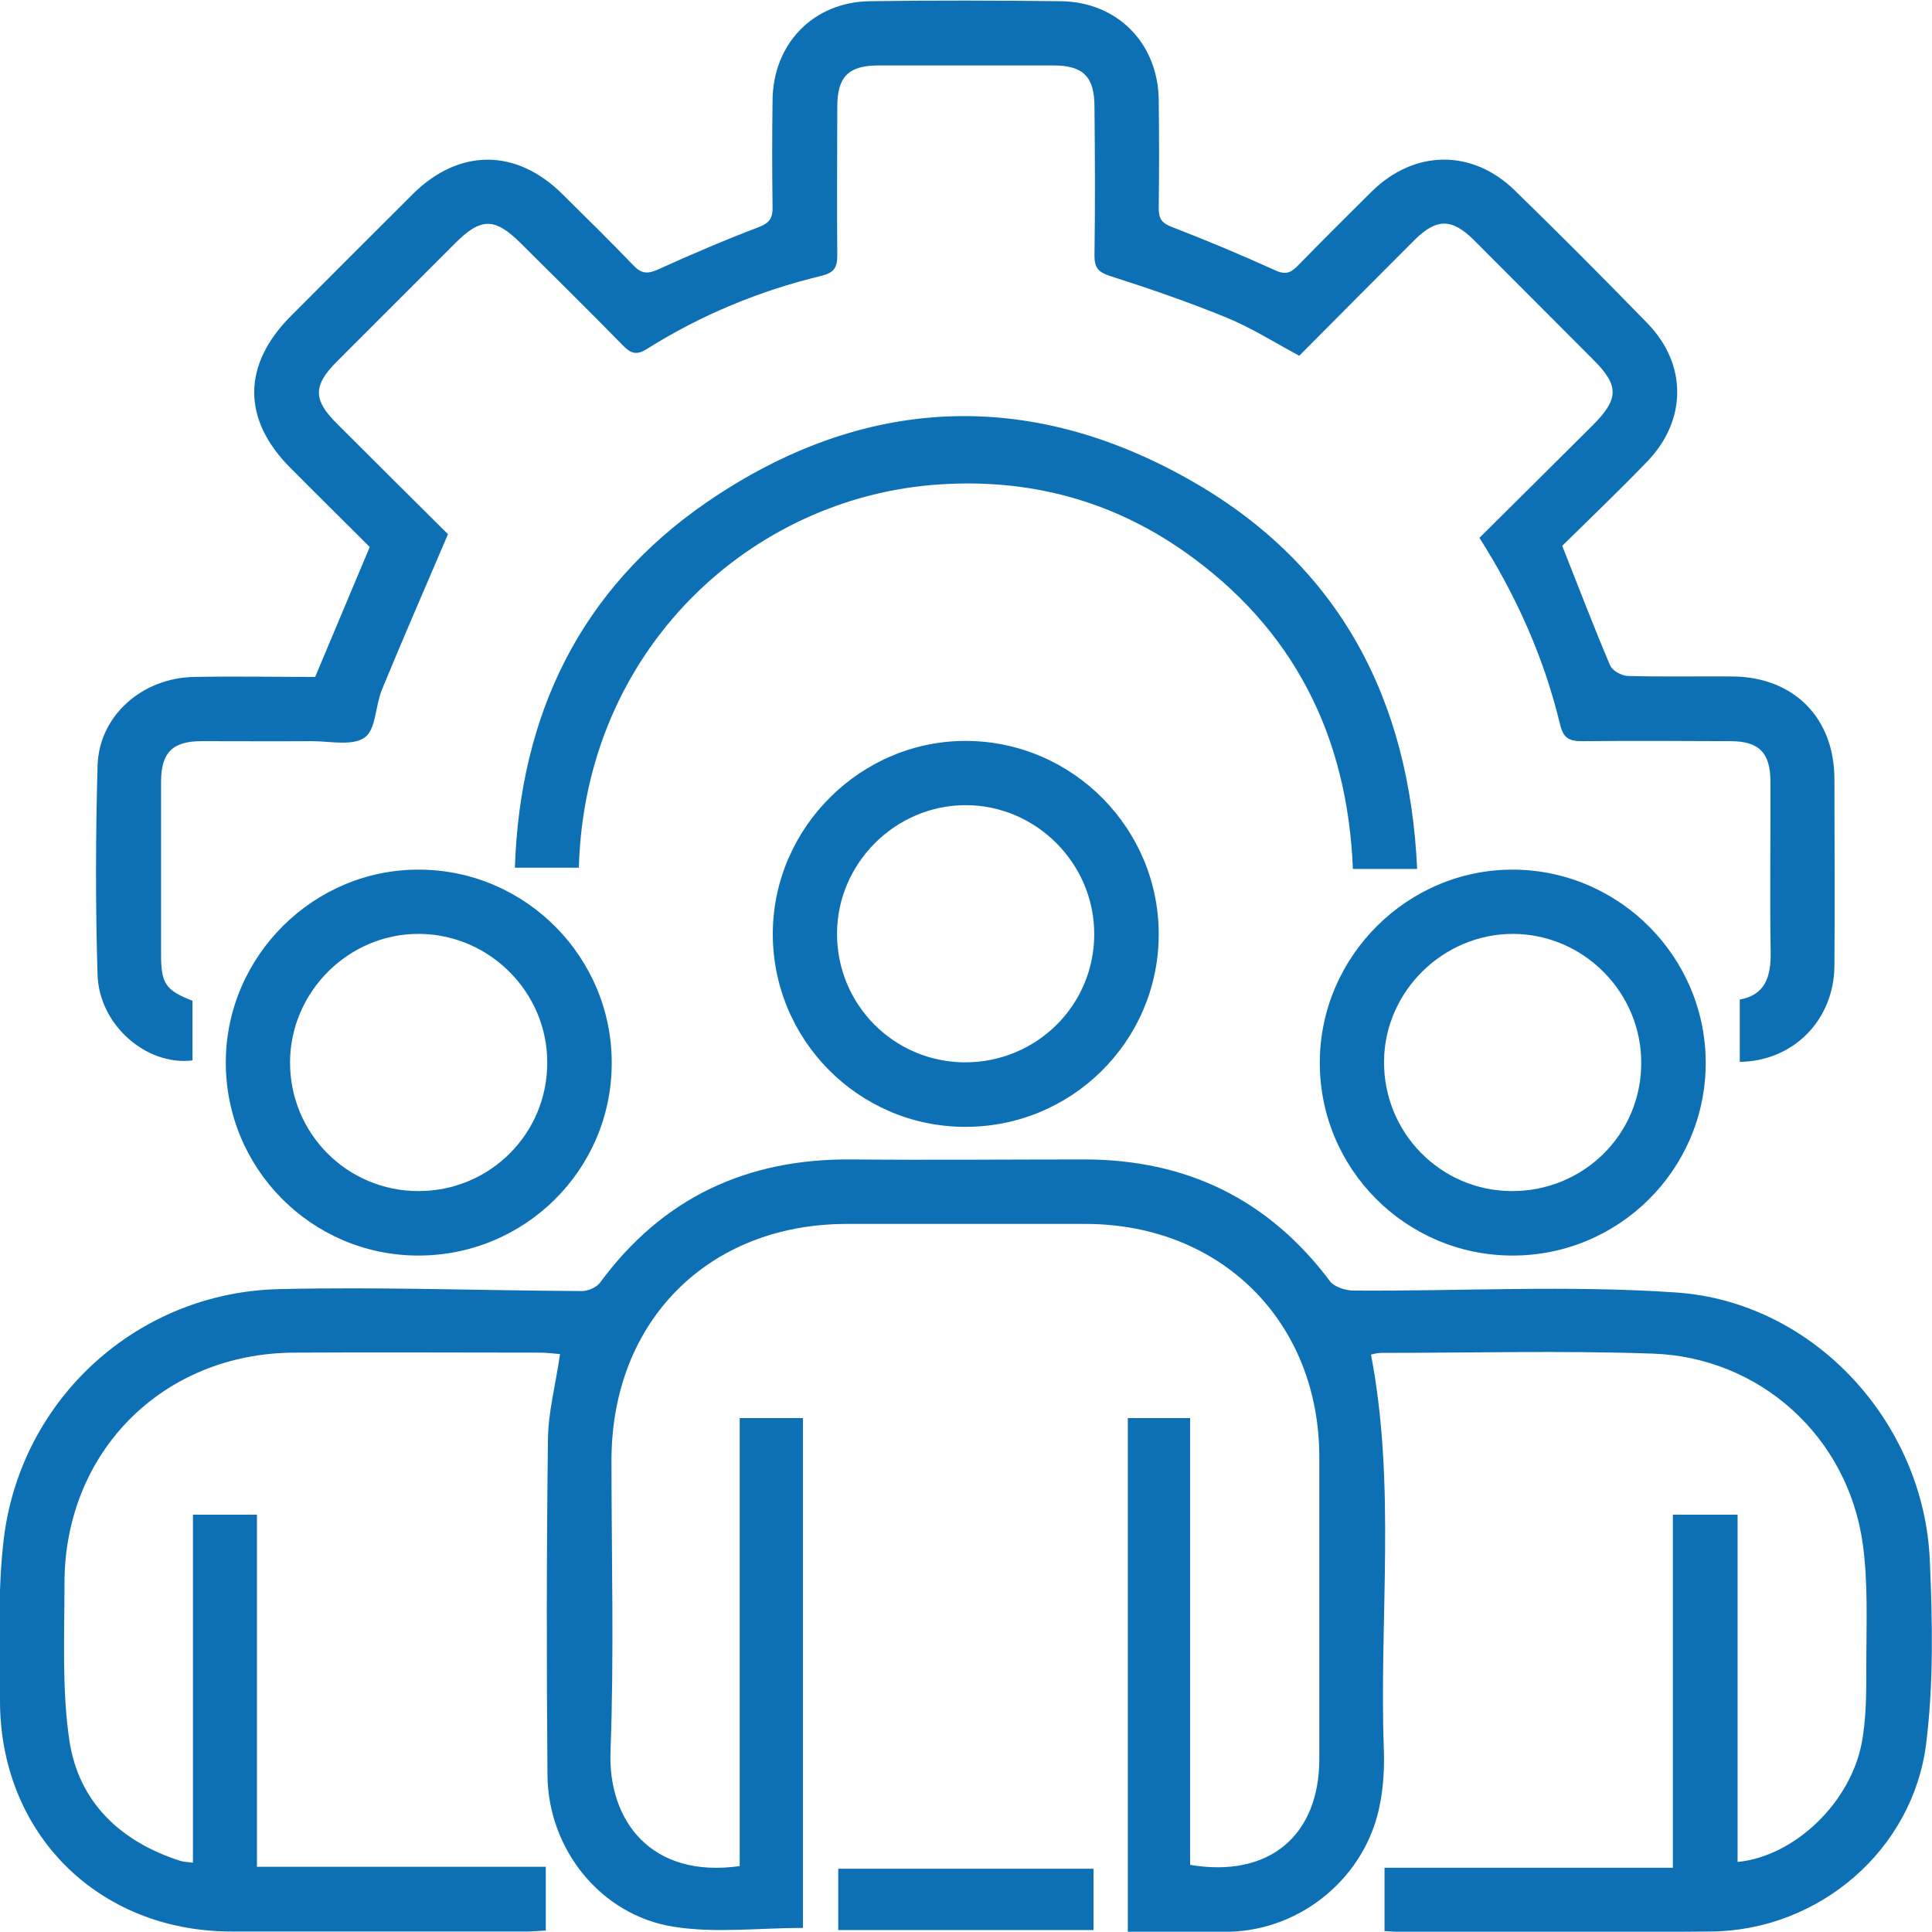
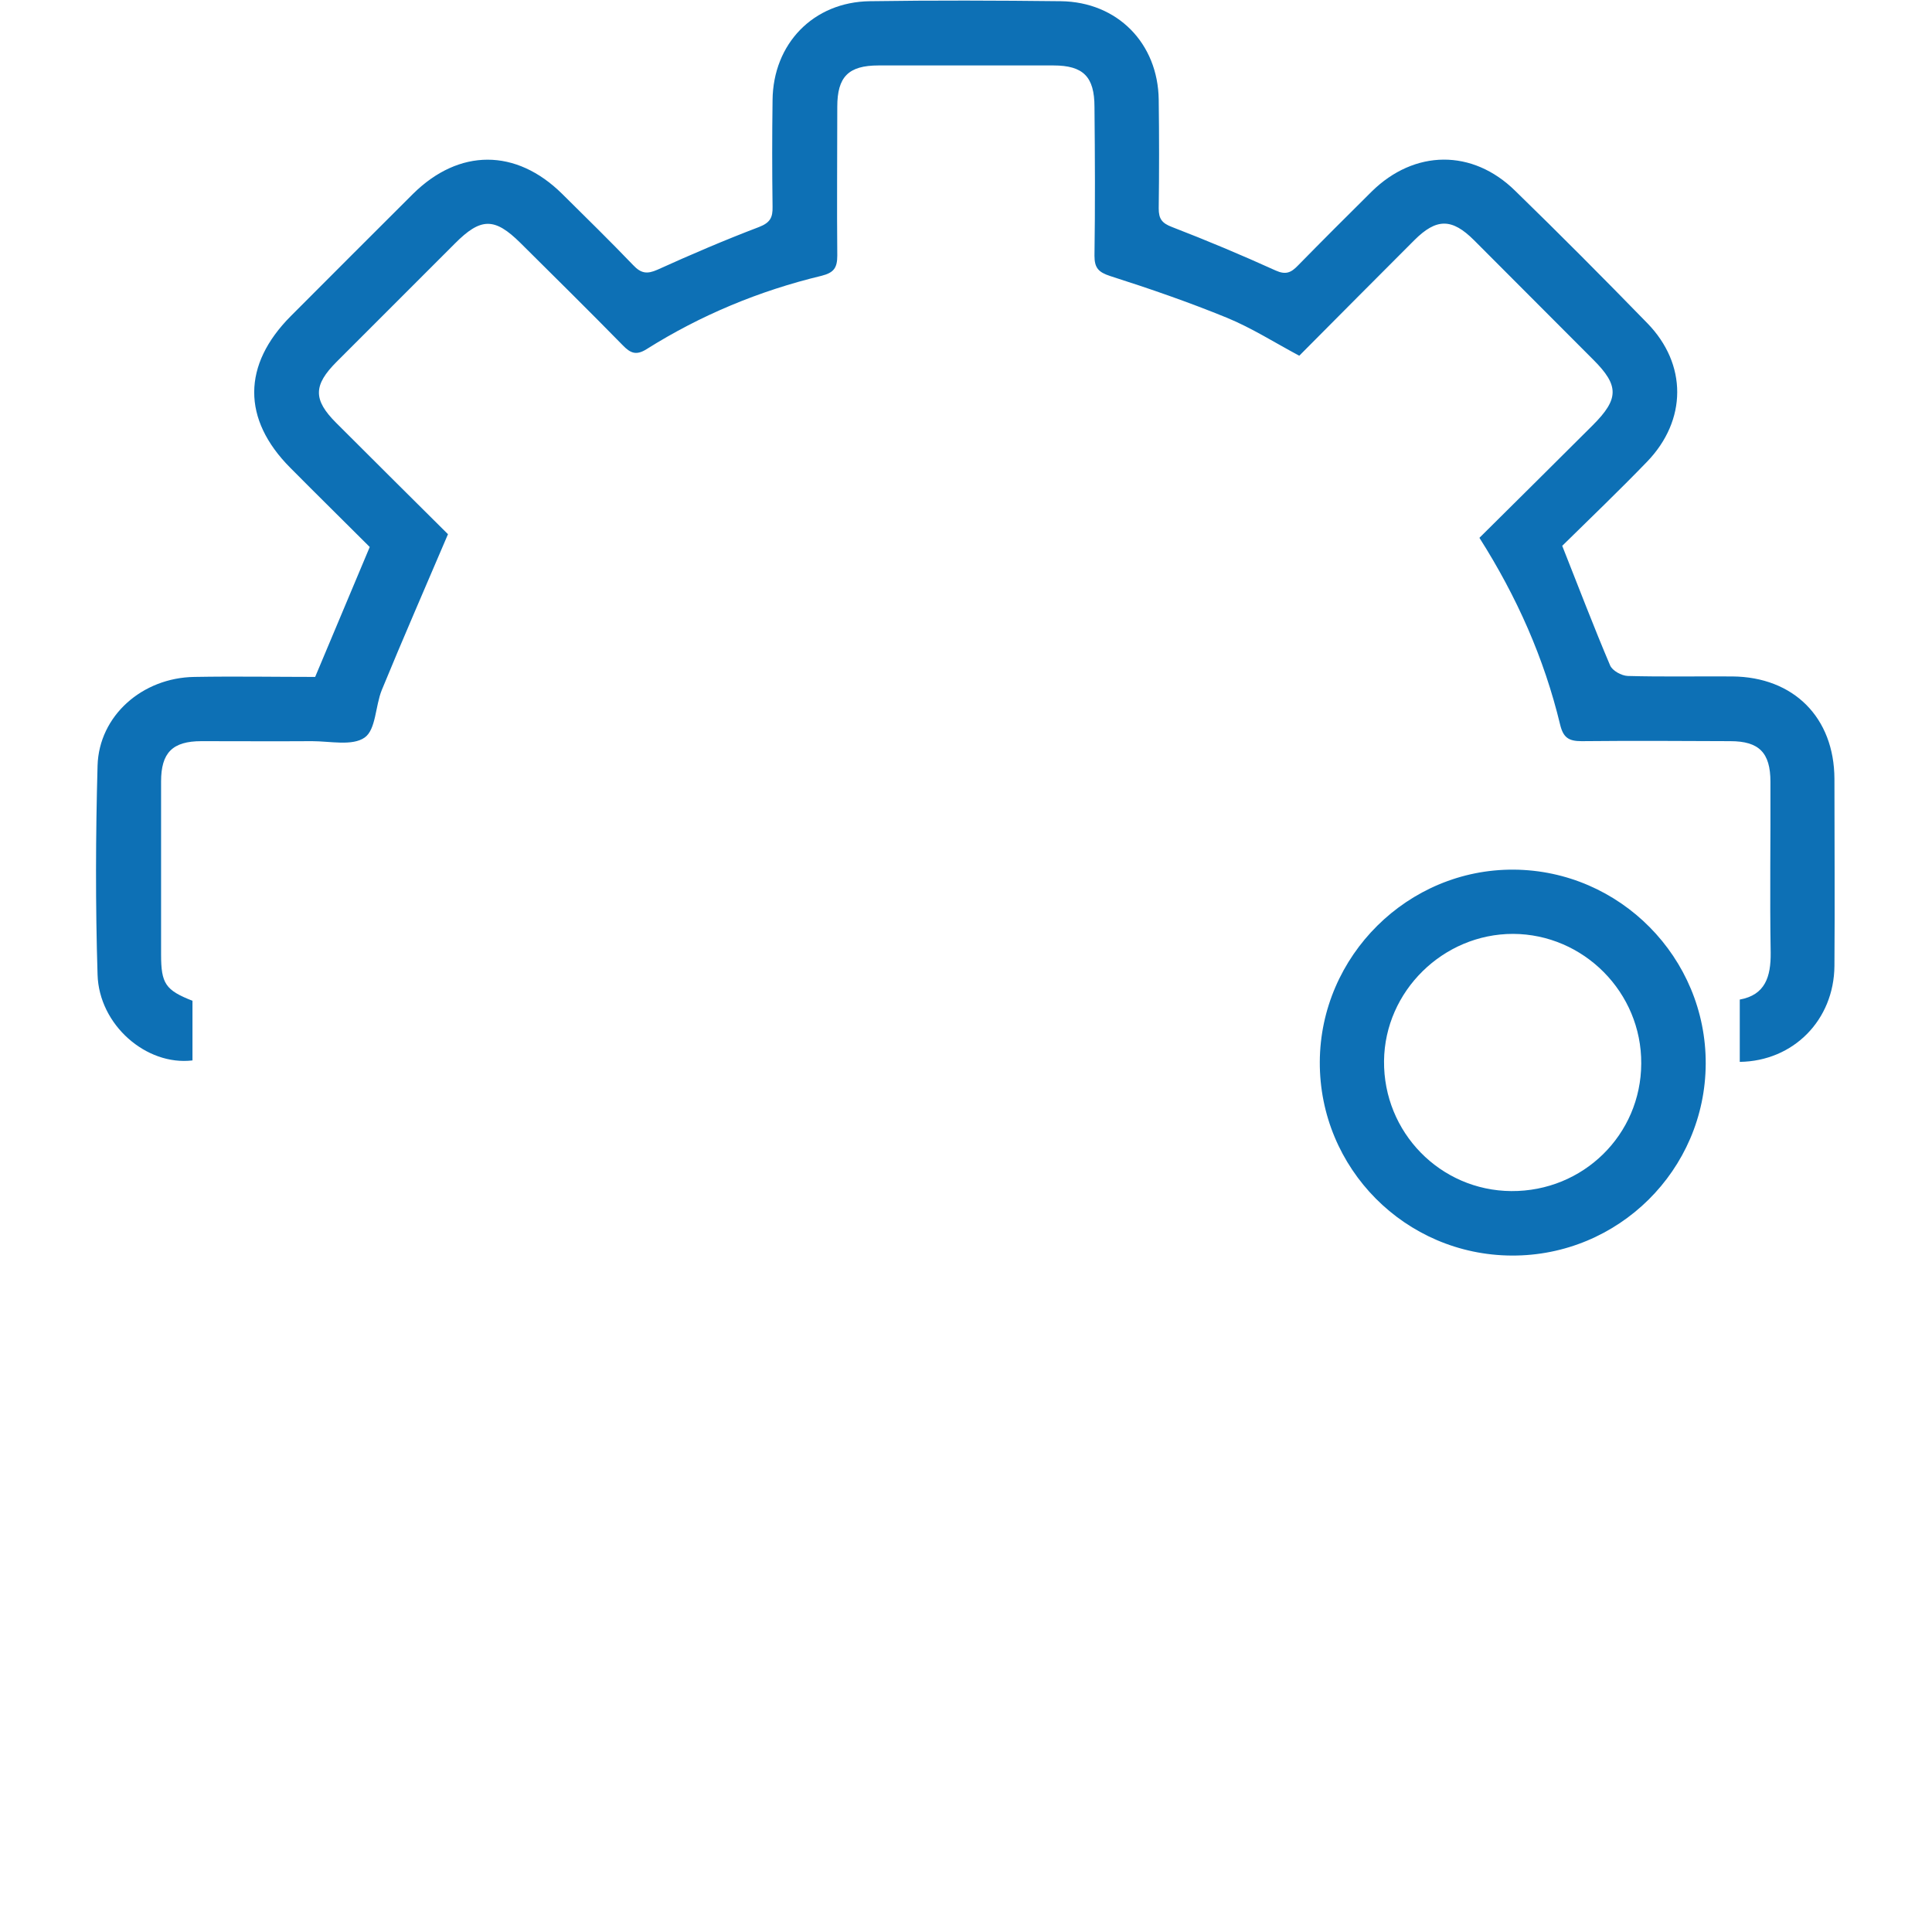
<svg xmlns="http://www.w3.org/2000/svg" id="Capa_2" viewBox="0 0 80 79.99">
  <defs>
    <style>
      .cls-1 {
        fill: #0d70b5;
      }
    </style>
  </defs>
  <g id="Capa_1-2" data-name="Capa_1">
    <g id="qpJWnS">
      <g>
-         <path class="cls-1" d="M57.33,79.94v-2.6h11.94v-14.62h2.68v14.38c2.35-.23,4.69-2.45,5.15-4.98.19-1.05.18-2.15.18-3.23,0-1.66.08-3.35-.15-4.98-.62-4.41-4.24-7.71-8.7-7.86-3.74-.13-7.49-.03-11.24-.03-.16,0-.32.05-.42.07,1.04,5.43.34,10.88.53,16.3.03.77-.01,1.56-.16,2.32-.56,2.97-3.2,5.2-6.23,5.28-1.38.04-2.77,0-4.21,0v-21.27h2.58v18.5c3.26.55,5.35-1.2,5.35-4.39,0-4.16,0-8.33,0-12.49,0-5.6-4.06-9.65-9.67-9.66-3.3,0-6.61,0-9.91,0-5.73.01-9.72,4.03-9.73,9.77,0,4.03.11,8.05-.04,12.07-.11,2.89,1.7,5.27,5.35,4.75v-18.55h2.62v21.11c-1.8,0-3.63.23-5.37-.05-3.01-.48-5.18-3.21-5.21-6.26-.04-4.64-.04-9.27.02-13.91.01-1.15.32-2.29.5-3.54-.23-.02-.55-.06-.86-.06-3.39,0-6.77-.02-10.16,0-5.44.03-9.51,4.12-9.5,9.57,0,2.16-.11,4.35.2,6.47.38,2.57,2.11,4.2,4.58,5,.15.05.32.05.54.08v-14.41h2.65v14.58h11.96v2.64c-.26.01-.52.04-.79.04-4.08,0-8.16,0-12.24,0-5.51-.01-9.57-4.06-9.57-9.56,0-2.25-.11-4.52.16-6.73.72-5.8,5.55-10.17,11.38-10.31,4.19-.1,8.38.06,12.56.08.25,0,.59-.15.74-.34,2.6-3.54,6.11-5.16,10.47-5.11,3.19.03,6.38,0,9.58,0,4.22,0,7.63,1.64,10.18,5.04.18.24.63.38.95.39,4.46.03,8.95-.23,13.39.08,5.7.39,10.26,5.38,10.5,11.1.11,2.52.16,5.07-.15,7.56-.54,4.43-4.45,7.76-8.91,7.8-4.33.04-8.66.01-12.99.01-.16,0-.32-.02-.54-.03Z" />
        <path class="cls-1" d="M64.68,22.58c.69,1.74,1.31,3.37,1.99,4.97.09.22.47.43.73.44,1.44.04,2.89.01,4.33.02,2.54.02,4.22,1.7,4.23,4.24,0,2.58.02,5.16,0,7.75-.02,2.24-1.7,3.94-3.92,3.97v-2.58c1.05-.19,1.29-.94,1.28-1.94-.04-2.36,0-4.72-.01-7.08,0-1.2-.47-1.68-1.66-1.68-2.05-.01-4.11-.02-6.16,0-.54,0-.76-.15-.89-.69-.66-2.74-1.79-5.29-3.34-7.73,1.58-1.57,3.14-3.11,4.69-4.66,1.09-1.09,1.1-1.64.03-2.71-1.65-1.65-3.29-3.3-4.94-4.95-.92-.92-1.56-.92-2.48,0-1.59,1.59-3.17,3.18-4.76,4.78-1.03-.55-1.97-1.15-2.99-1.57-1.59-.65-3.21-1.21-4.84-1.73-.49-.16-.65-.34-.65-.84.03-2.05.02-4.11,0-6.16,0-1.25-.46-1.72-1.7-1.72-2.41,0-4.83,0-7.24,0-1.25,0-1.71.47-1.71,1.71,0,2.05-.02,4.11,0,6.16,0,.51-.14.71-.65.84-2.58.62-5.01,1.63-7.25,3.04-.43.27-.67.16-.98-.16-1.4-1.43-2.82-2.83-4.24-4.24-1.07-1.06-1.64-1.06-2.72.03-1.63,1.63-3.26,3.26-4.89,4.89-.97.97-.98,1.57-.02,2.53,1.59,1.59,3.18,3.17,4.63,4.61-.95,2.23-1.87,4.33-2.74,6.45-.27.66-.24,1.64-.71,1.97-.51.36-1.43.15-2.18.15-1.53.01-3.05,0-4.58,0-1.2,0-1.67.48-1.67,1.67,0,2.39,0,4.78,0,7.16,0,1.21.18,1.48,1.3,1.92v2.47c-1.91.23-3.87-1.47-3.93-3.55-.09-2.88-.08-5.78,0-8.66.06-2.06,1.85-3.64,4.01-3.67,1.69-.03,3.38,0,5,0,.76-1.81,1.49-3.54,2.26-5.38-1.05-1.05-2.18-2.16-3.29-3.28-2-2.01-1.99-4.26.02-6.28,1.69-1.69,3.37-3.38,5.06-5.06,1.91-1.89,4.27-1.89,6.18,0,.99.98,1.98,1.95,2.94,2.95.32.34.57.38,1,.19,1.39-.63,2.79-1.23,4.21-1.77.46-.18.57-.39.56-.84-.02-1.47-.02-2.94,0-4.41.02-2.34,1.69-4.07,4.03-4.1,2.64-.04,5.27-.03,7.91,0,2.34.03,4.02,1.74,4.05,4.08.02,1.5.02,3,0,4.5,0,.43.13.61.55.77,1.45.56,2.88,1.16,4.29,1.8.42.19.64.09.92-.2,1.01-1.03,2.03-2.05,3.06-3.07,1.77-1.74,4.17-1.77,5.94-.03,1.85,1.8,3.67,3.63,5.47,5.48,1.66,1.7,1.65,4.02-.01,5.74-1.16,1.2-2.36,2.35-3.51,3.48Z" />
-         <path class="cls-1" d="M58.68,35.98h-2.66c-.22-5.5-2.45-9.96-6.98-13.14-3.03-2.13-6.45-3.03-10.15-2.78-7.79.51-14.68,6.83-14.92,15.87h-2.65c.21-6.34,2.71-11.53,7.94-15.13,6.47-4.44,13.36-4.76,20.16-.84,6.04,3.48,8.94,8.99,9.26,16.01Z" />
-         <path class="cls-1" d="M39.93,46.66c-4.4-.02-7.96-3.63-7.93-8.04.03-4.38,3.68-7.98,8.05-7.94,4.4.04,7.96,3.66,7.93,8.06-.03,4.4-3.63,7.95-8.05,7.92ZM39.96,43.99c2.96,0,5.35-2.36,5.35-5.31,0-2.94-2.42-5.35-5.34-5.34-2.9.01-5.29,2.4-5.31,5.29-.02,2.96,2.35,5.35,5.3,5.36Z" />
-         <path class="cls-1" d="M17.29,51.99c-4.41-.02-7.96-3.62-7.94-8.03.02-4.39,3.66-7.99,8.04-7.95,4.4.03,7.97,3.65,7.94,8.05-.02,4.4-3.62,7.95-8.04,7.93ZM17.33,49.32c2.96,0,5.34-2.38,5.33-5.33,0-2.9-2.38-5.29-5.28-5.32-2.92-.03-5.36,2.38-5.37,5.31-.01,2.95,2.36,5.34,5.32,5.34Z" />
        <path class="cls-1" d="M62.6,51.99c-4.41-.02-7.97-3.61-7.95-8.02.02-4.39,3.65-7.99,8.03-7.96,4.4.03,7.97,3.65,7.95,8.04-.02,4.4-3.62,7.96-8.03,7.94ZM62.58,49.32c2.97.02,5.37-2.33,5.38-5.28.02-2.94-2.38-5.36-5.31-5.37-2.89,0-5.31,2.37-5.34,5.26-.03,2.96,2.33,5.37,5.27,5.39Z" />
-         <path class="cls-1" d="M45.28,77.38v2.54h-10.57v-2.54h10.57Z" />
      </g>
    </g>
  </g>
</svg>